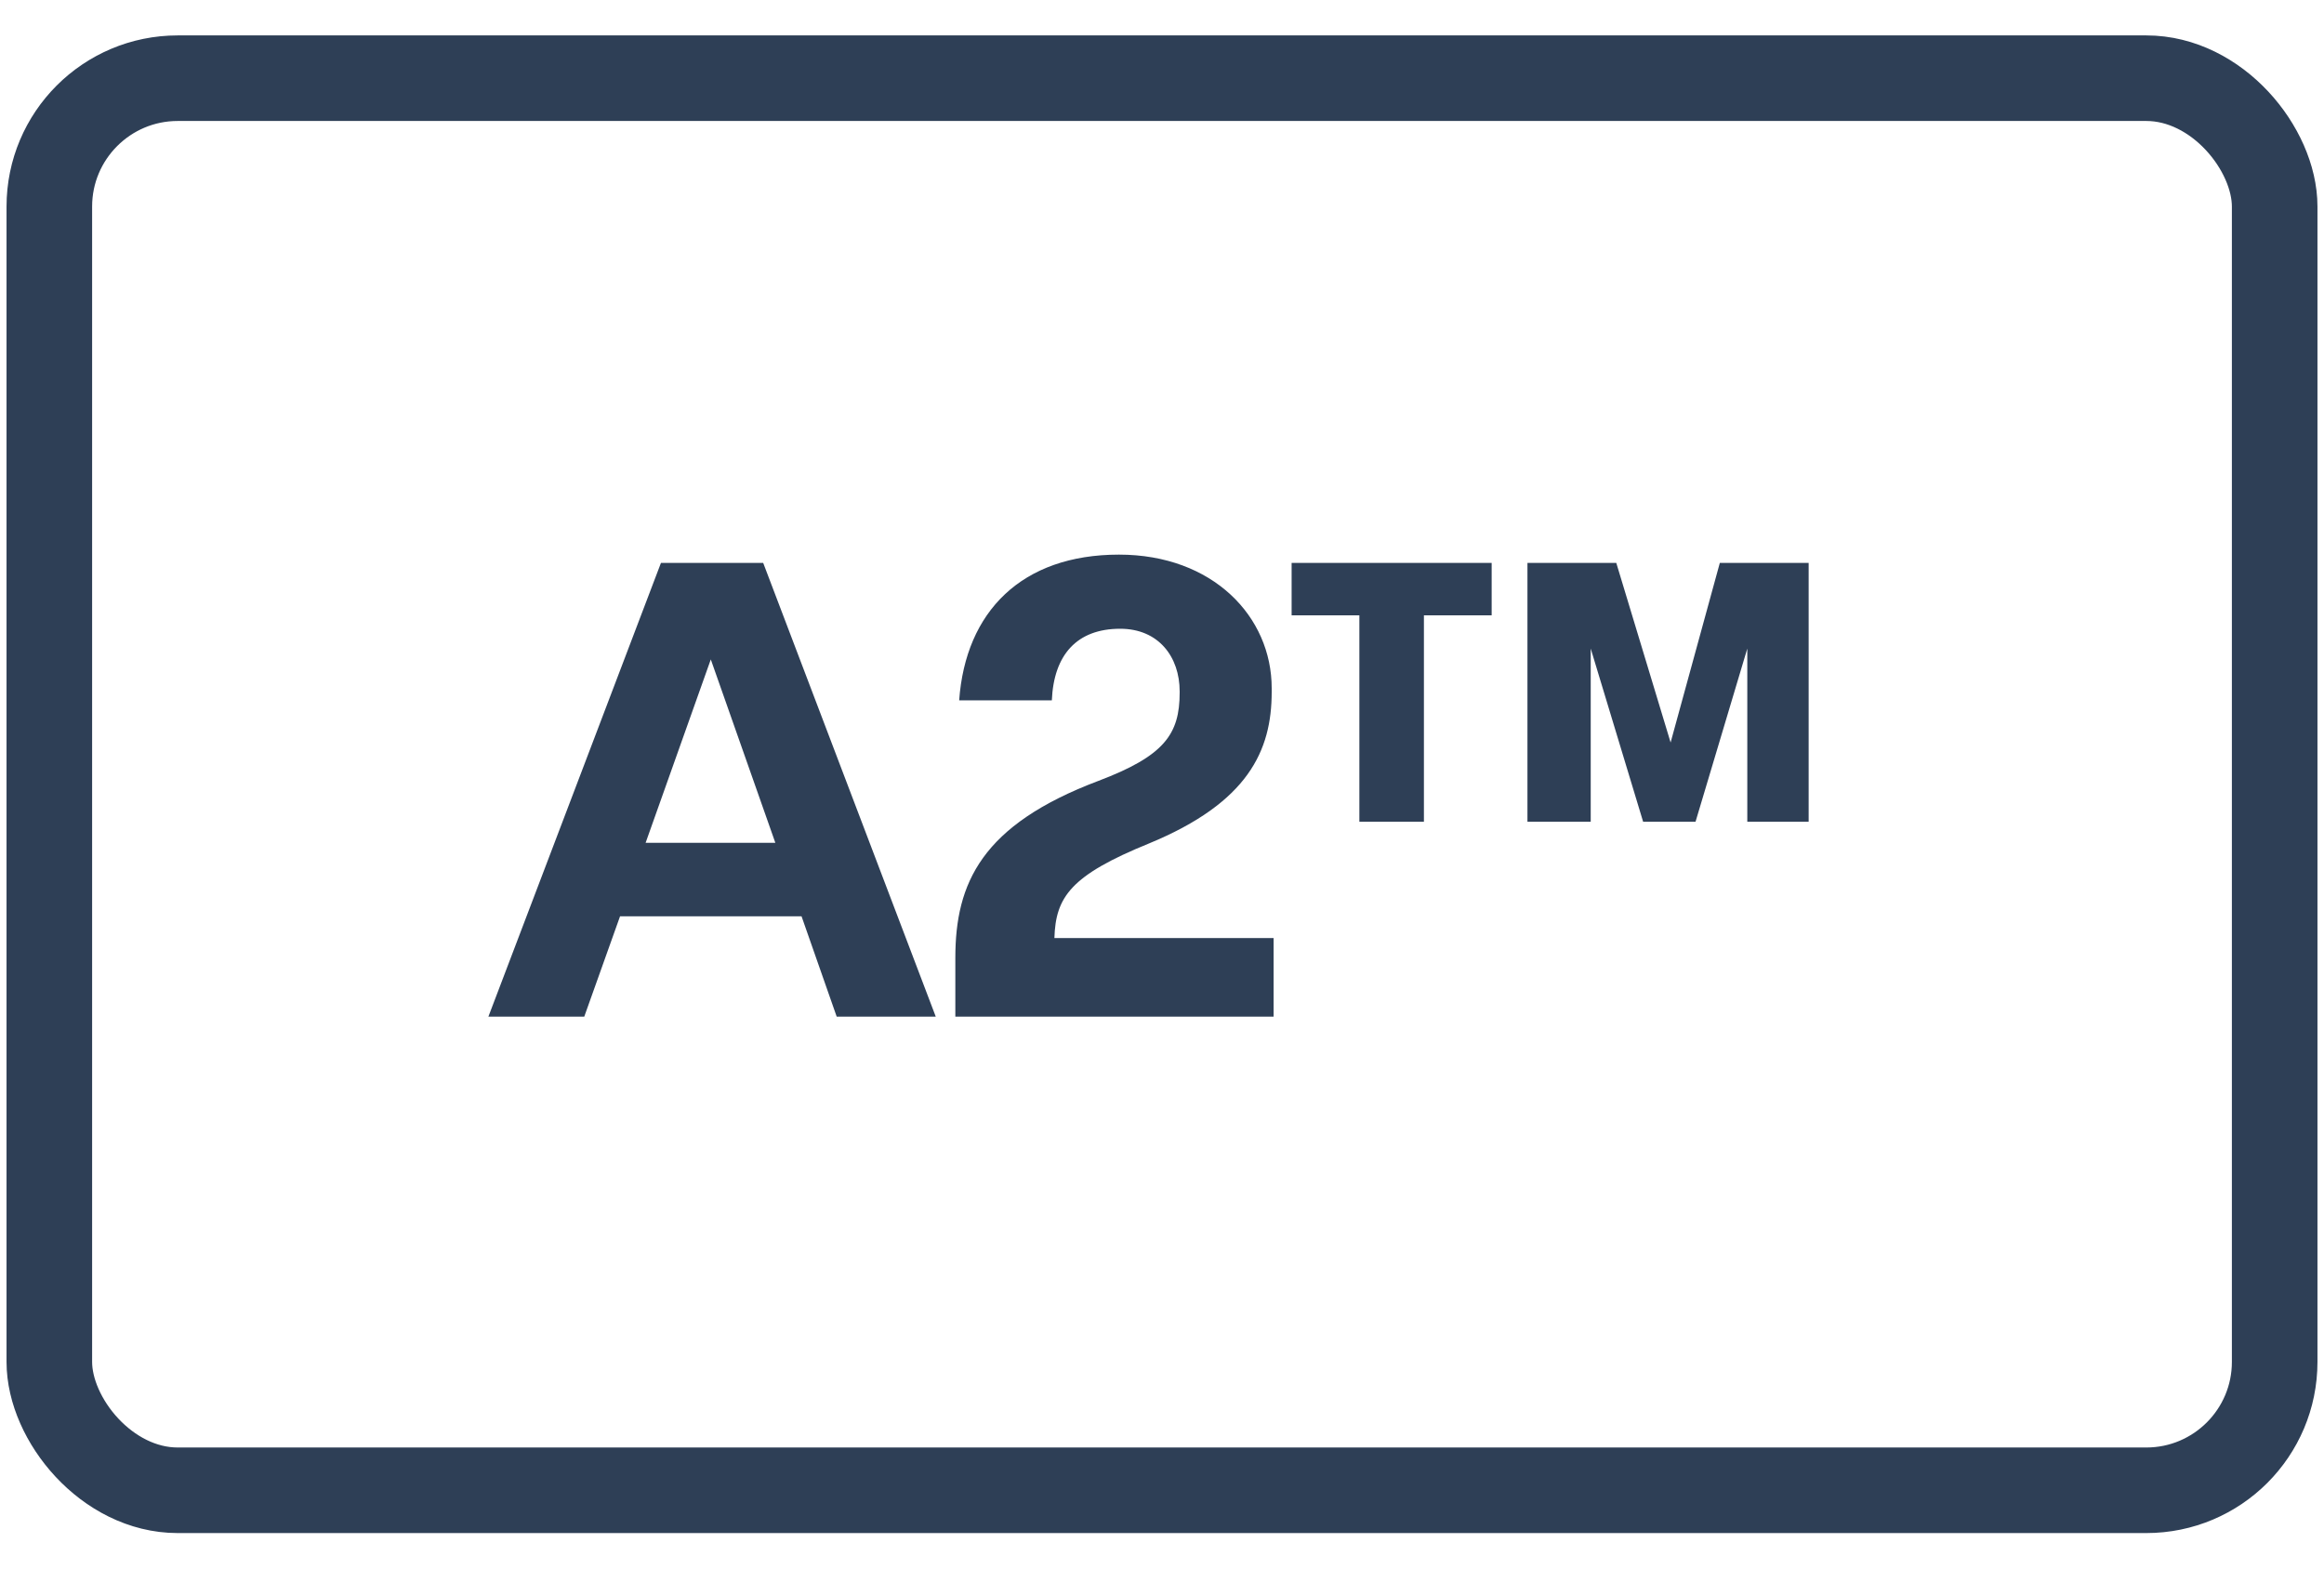
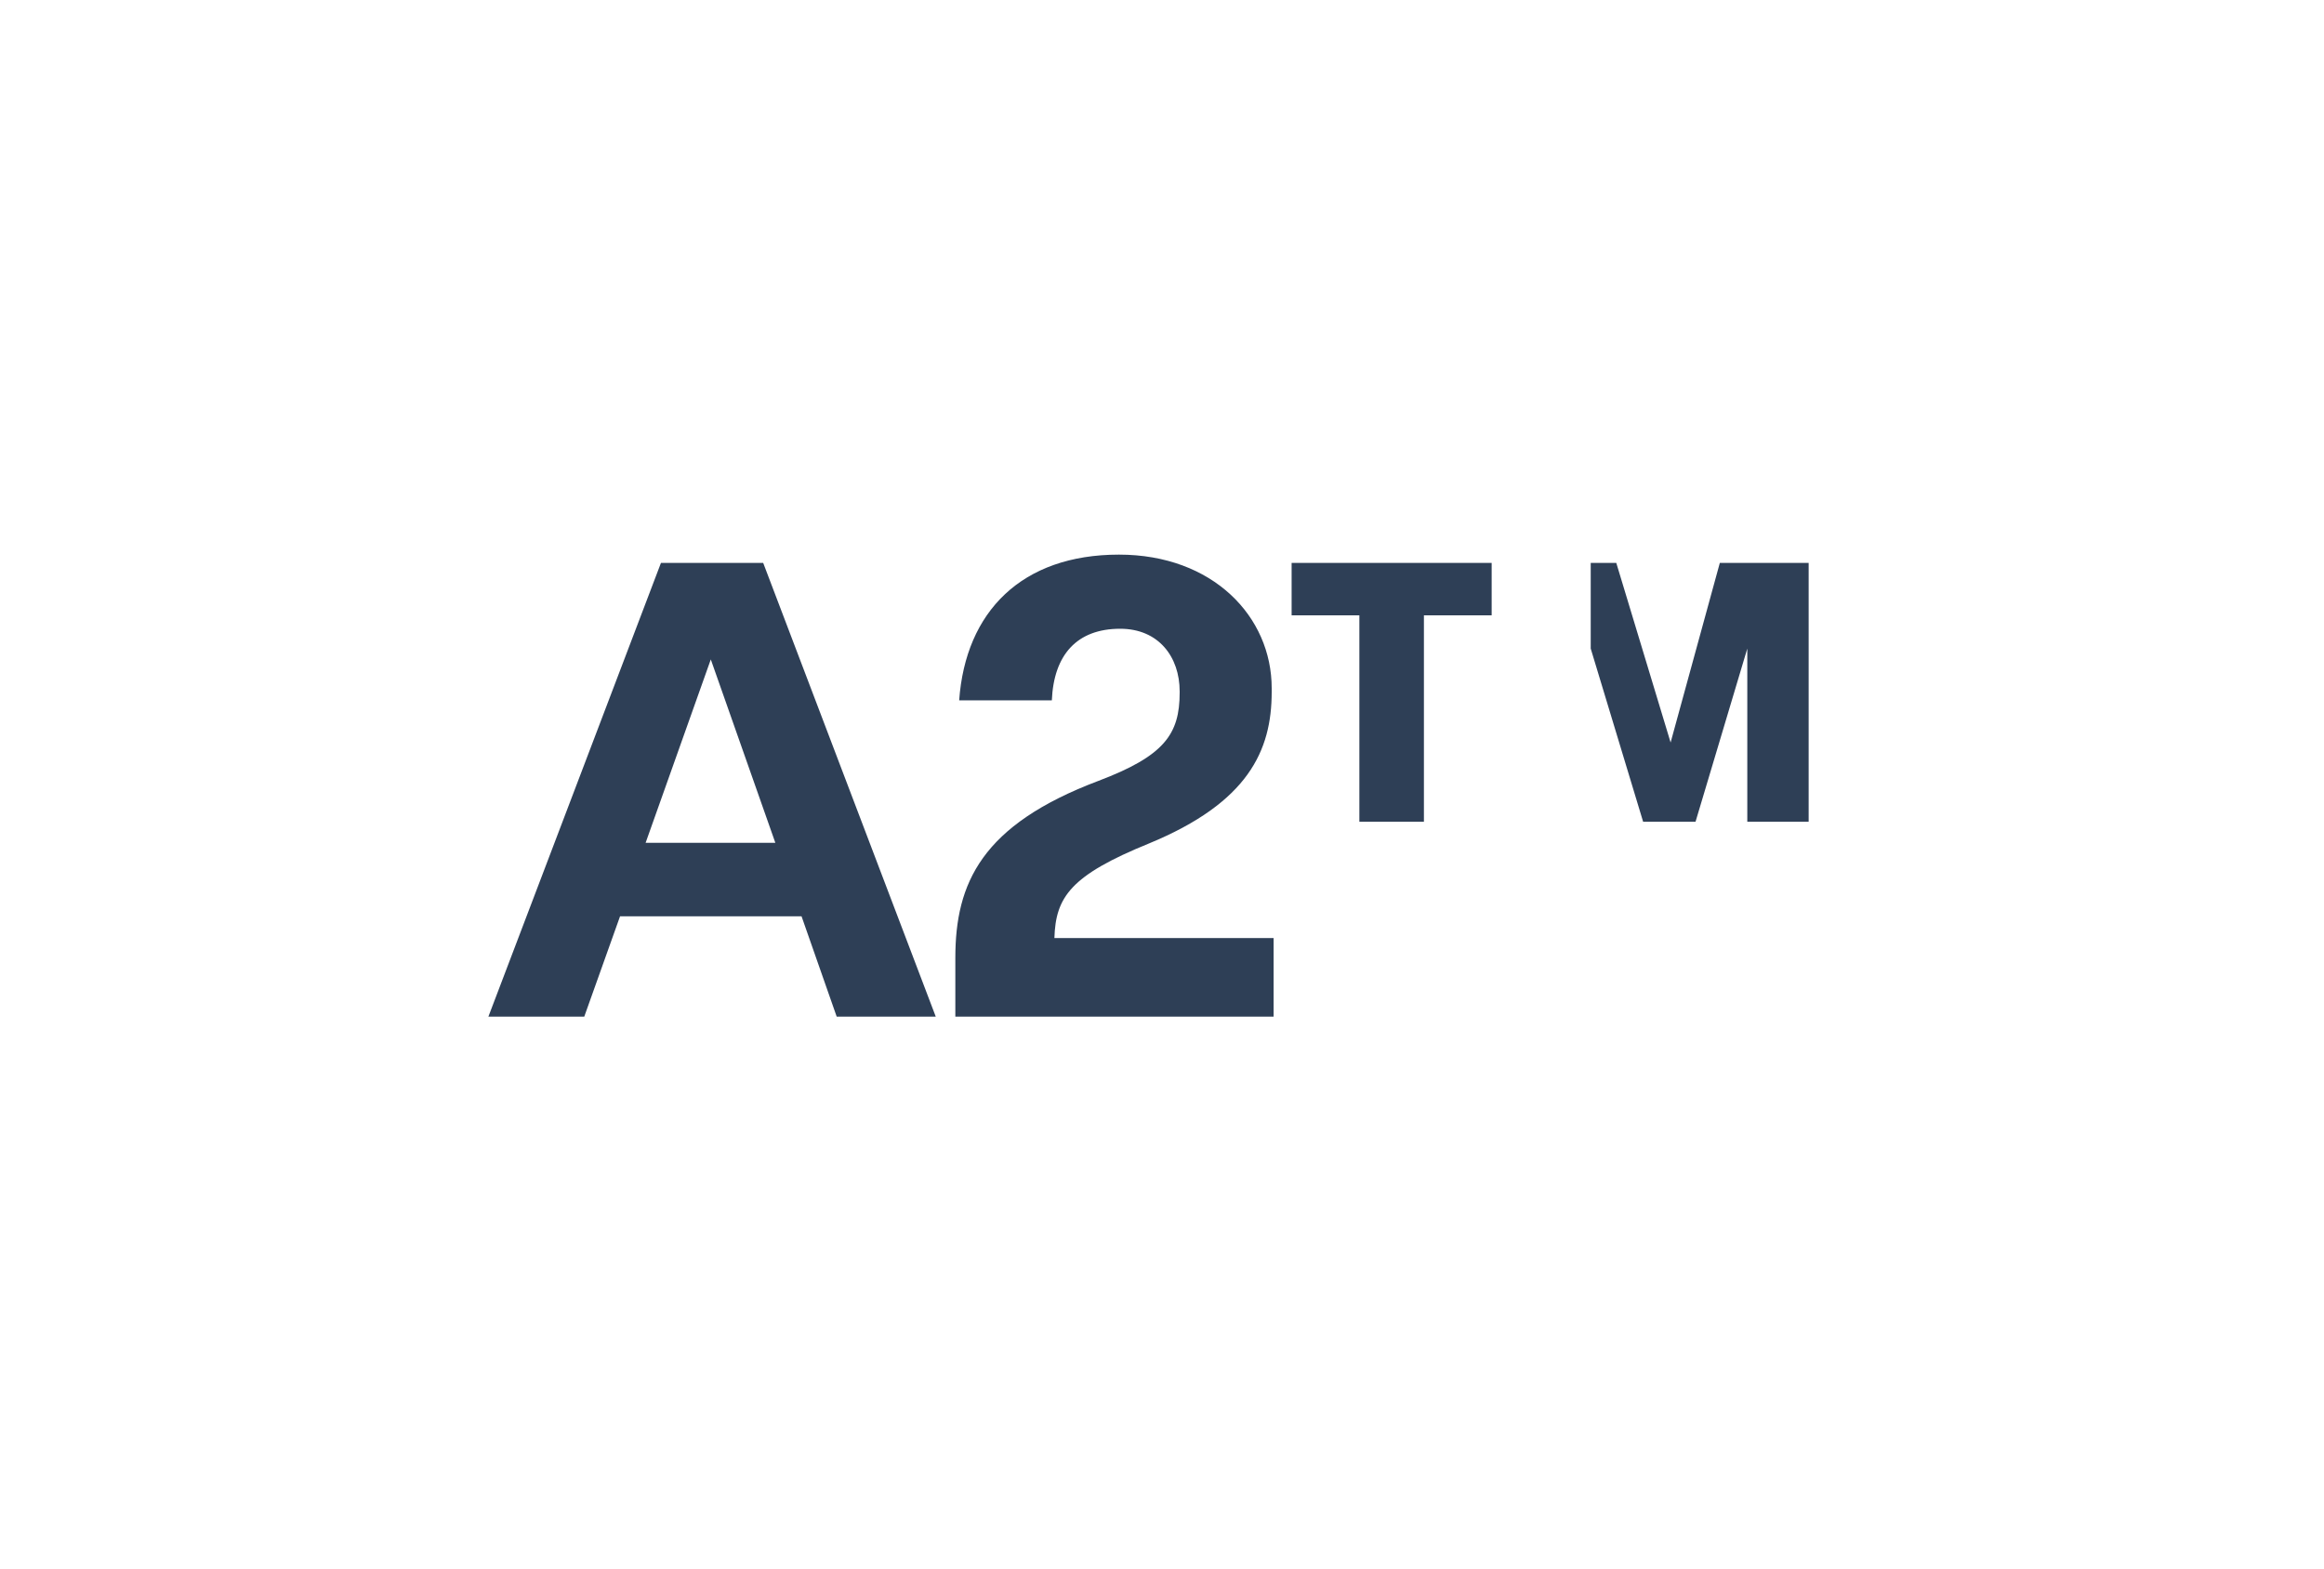
<svg xmlns="http://www.w3.org/2000/svg" fill="none" viewBox="0 0 40 27" height="27" width="40">
-   <rect stroke-width="1.473" stroke="#2E3F56" rx="2.21" height="24.307" width="38.302" y="1.346" x="0.849" />
-   <path fill="#2E3F56" d="M16.106 17.5H14.401L13.796 15.773H10.672L10.056 17.5H8.406L11.376 9.69H13.136L16.106 17.5ZM12.234 11.351L11.112 14.508H13.345L12.234 11.351ZM21.921 17.5H16.443V16.488C16.443 15.201 16.894 14.2 18.907 13.441C20.04 13.012 20.304 12.638 20.304 11.923V11.901C20.304 11.307 19.941 10.823 19.281 10.823C18.533 10.823 18.137 11.274 18.104 12.055H16.509C16.619 10.526 17.587 9.547 19.259 9.547C20.876 9.547 21.888 10.614 21.888 11.846V11.912C21.888 12.924 21.481 13.815 19.776 14.519C18.423 15.069 18.17 15.443 18.148 16.147H21.921V17.5ZM24.508 14.145H23.397V10.592H22.231V9.69H25.674V10.592H24.508V14.145ZM27.379 14.145H26.29V9.69H27.819L28.754 12.781L29.601 9.69H31.13V14.145H30.074V11.164L29.183 14.145H28.281L27.379 11.164V14.145Z" />
+   <path fill="#2E3F56" d="M16.106 17.5H14.401L13.796 15.773H10.672L10.056 17.5H8.406L11.376 9.69H13.136L16.106 17.5ZM12.234 11.351L11.112 14.508H13.345L12.234 11.351ZM21.921 17.5H16.443V16.488C16.443 15.201 16.894 14.2 18.907 13.441C20.04 13.012 20.304 12.638 20.304 11.923V11.901C20.304 11.307 19.941 10.823 19.281 10.823C18.533 10.823 18.137 11.274 18.104 12.055H16.509C16.619 10.526 17.587 9.547 19.259 9.547C20.876 9.547 21.888 10.614 21.888 11.846V11.912C21.888 12.924 21.481 13.815 19.776 14.519C18.423 15.069 18.17 15.443 18.148 16.147H21.921V17.5ZM24.508 14.145H23.397V10.592H22.231V9.69H25.674V10.592H24.508V14.145ZM27.379 14.145V9.69H27.819L28.754 12.781L29.601 9.69H31.13V14.145H30.074V11.164L29.183 14.145H28.281L27.379 11.164V14.145Z" />
</svg>